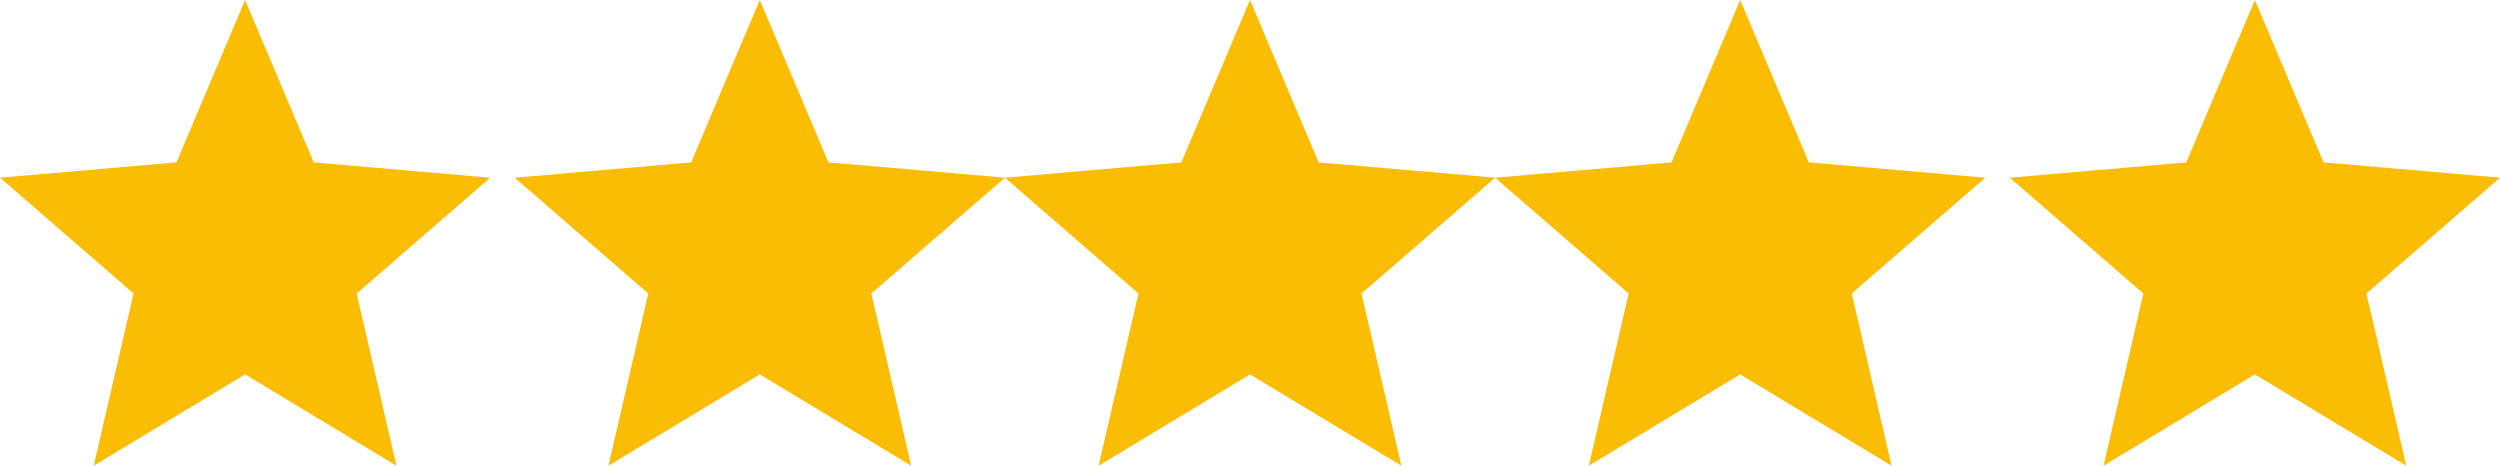
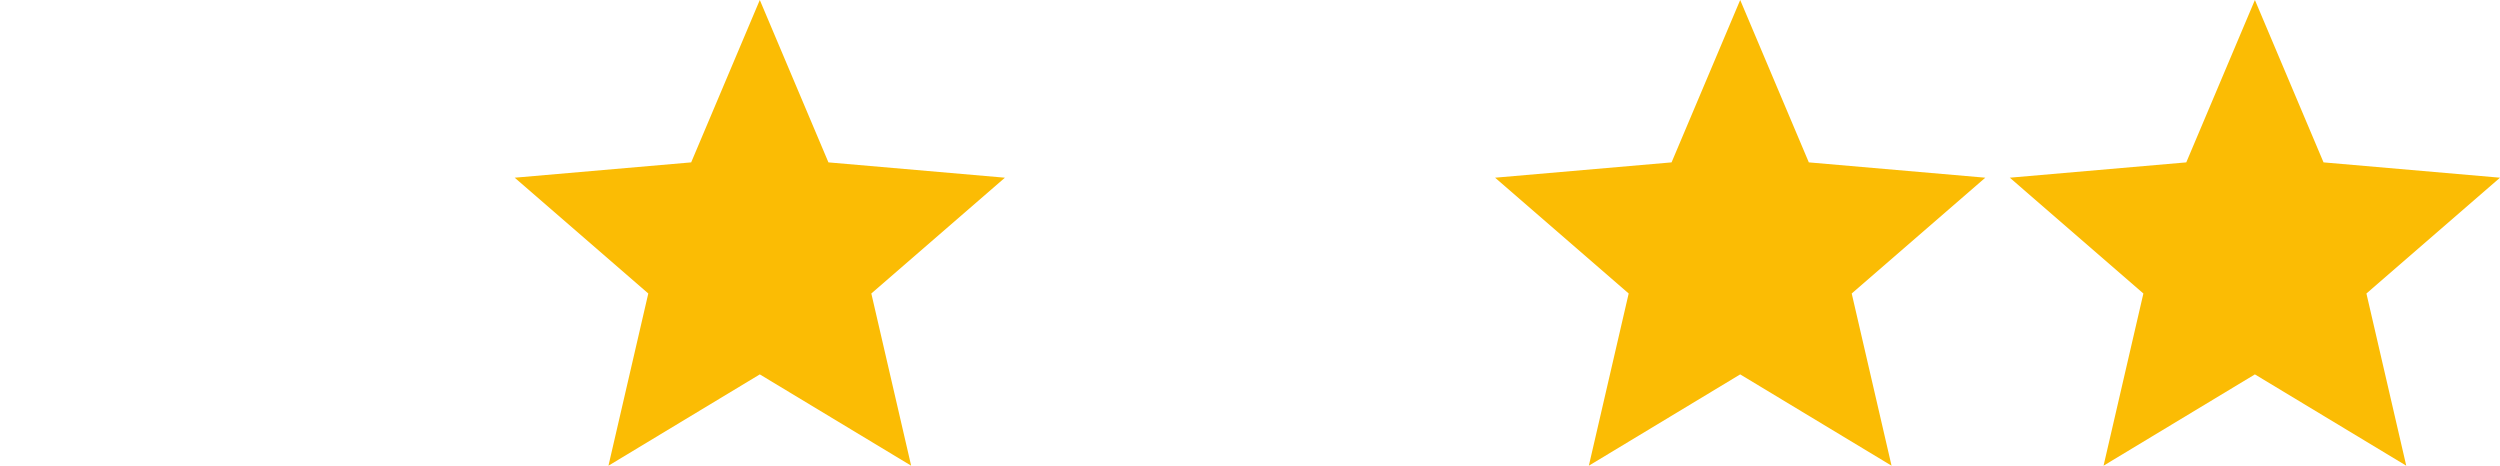
<svg xmlns="http://www.w3.org/2000/svg" width="102" height="19" viewBox="0 0 102 19" fill="none">
  <g clip-path="url(#clip0_233_146)">
    <path d="M85.825 19L87.45 11.975L82 7.25L89.2 6.625L92 0L94.8 6.625L102 7.25L96.55 11.975L98.175 19L92 15.275L85.825 19Z" fill="#FBBC04" />
    <path d="M64.825 19L66.45 11.975L61 7.25L68.2 6.625L71 0L73.8 6.625L81 7.25L75.55 11.975L77.175 19L71 15.275L64.825 19Z" fill="#FBBC04" />
-     <path d="M3.825 19L5.45 11.975L0 7.25L7.2 6.625L10 0L12.8 6.625L20 7.25L14.55 11.975L16.175 19L10 15.275L3.825 19Z" fill="#FBBC04" />
    <path d="M24.825 19L26.45 11.975L21 7.25L28.2 6.625L31 0L33.8 6.625L41 7.25L35.55 11.975L37.175 19L31 15.275L24.825 19Z" fill="#FBBC04" />
-     <path d="M44.825 19L46.45 11.975L41 7.25L48.2 6.625L51 0L53.8 6.625L61 7.25L55.55 11.975L57.175 19L51 15.275L44.825 19Z" fill="#FBBC04" />
  </g>
  <defs>
    <clipPath id="clip0_233_146">
      <rect width="102" height="19" fill="white" />
    </clipPath>
  </defs>
</svg>